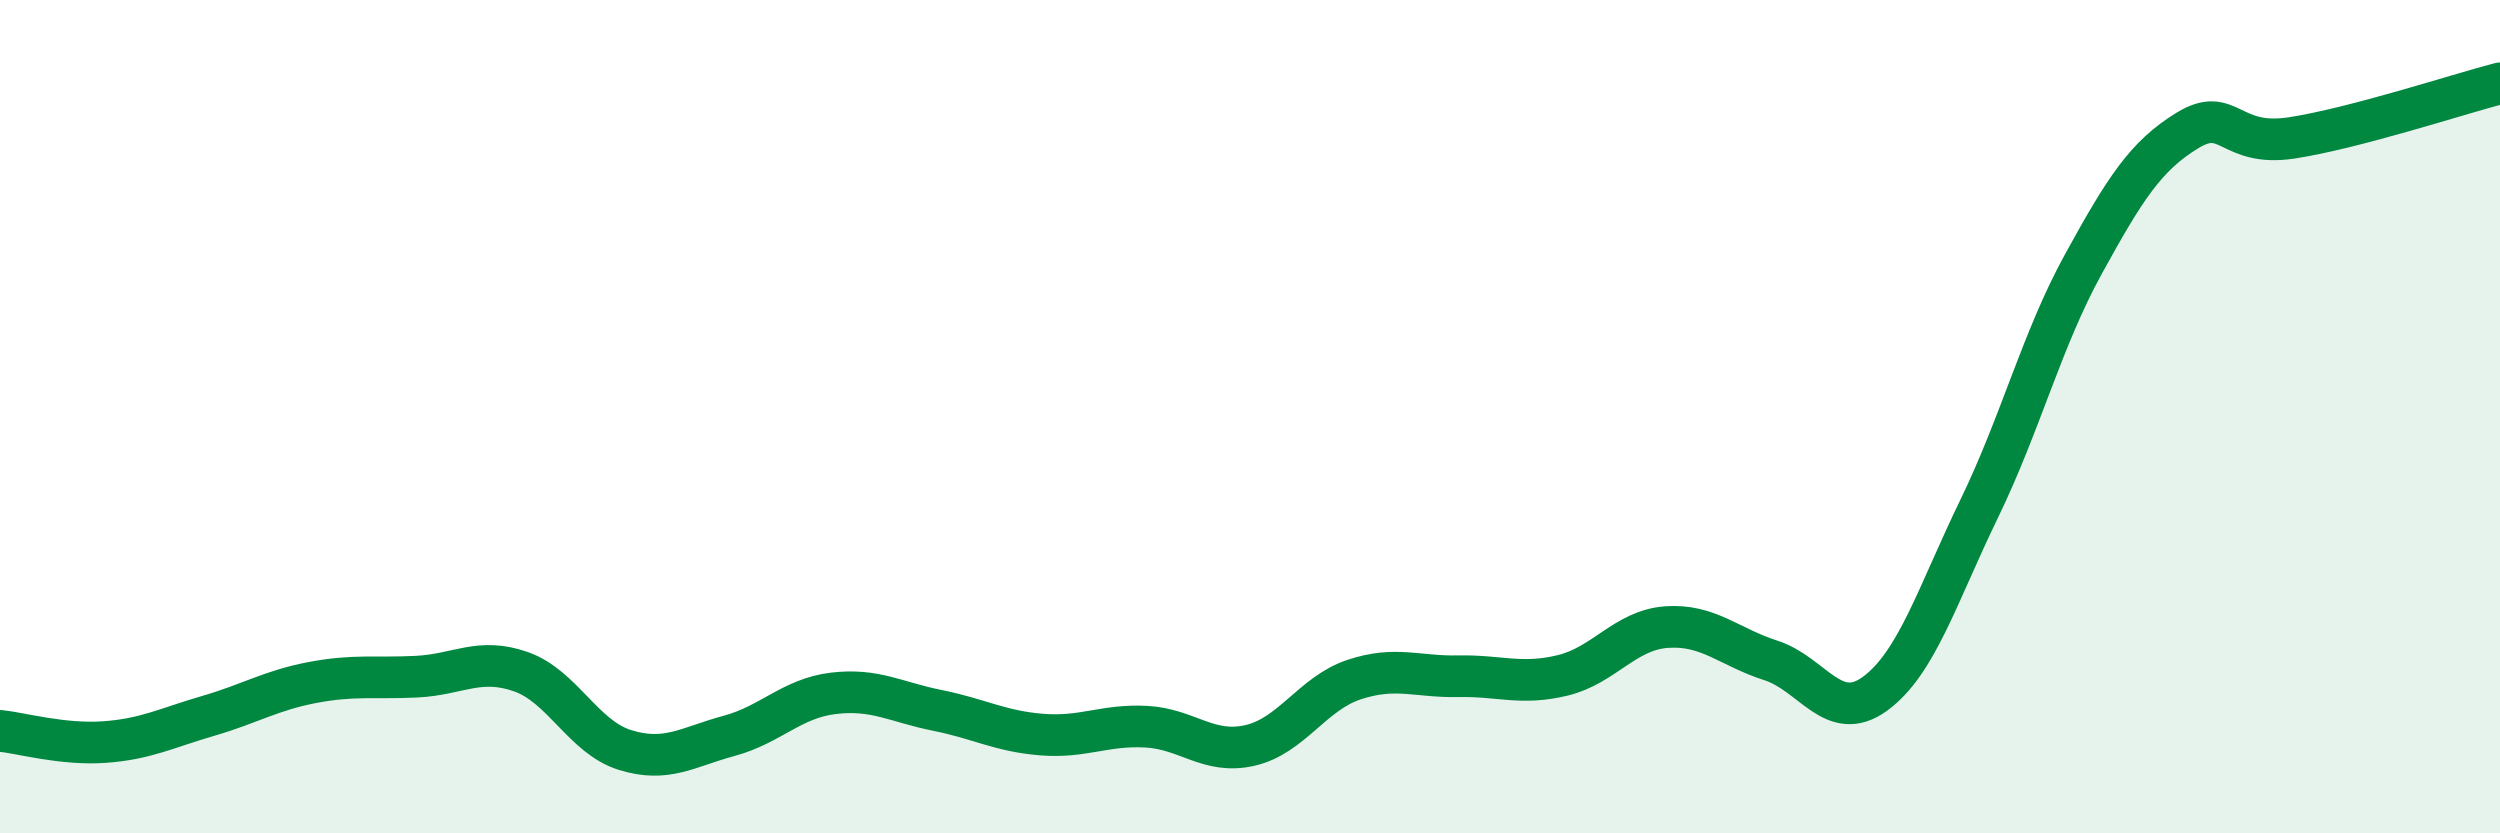
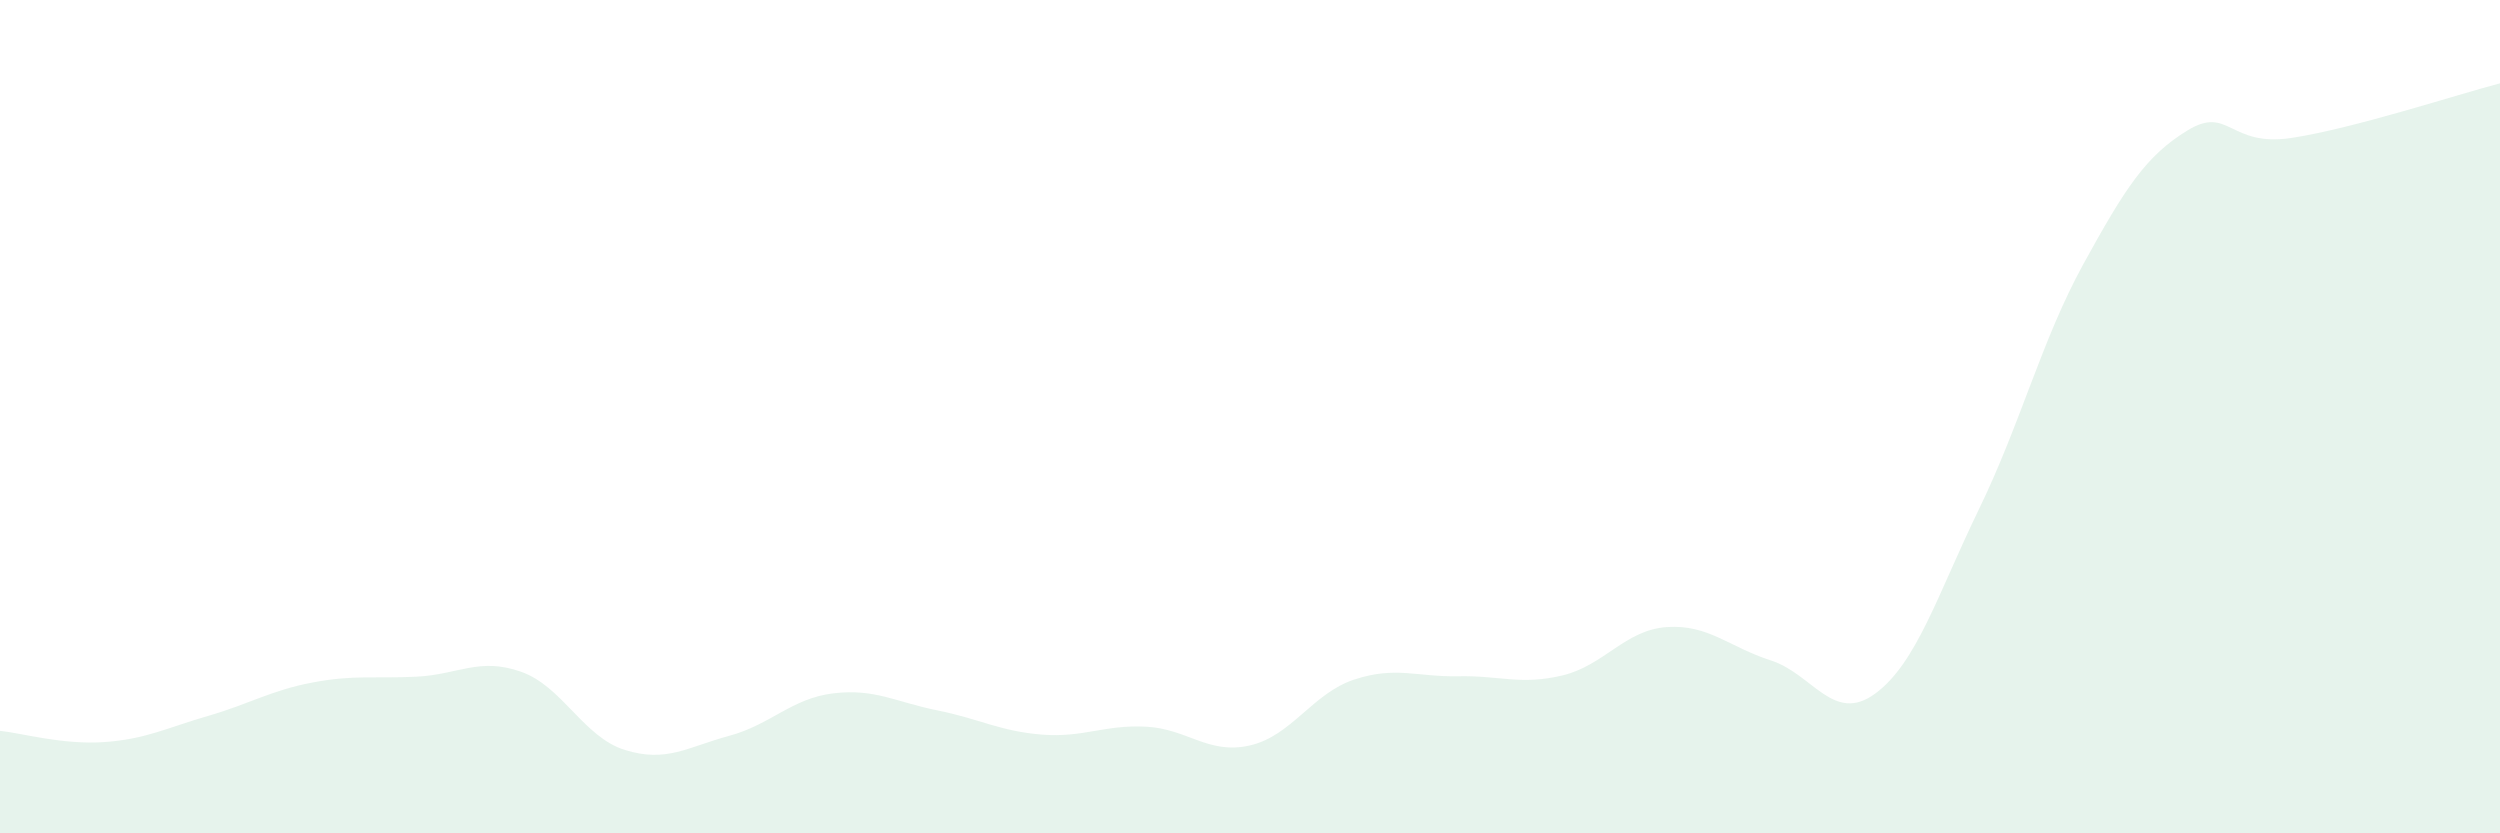
<svg xmlns="http://www.w3.org/2000/svg" width="60" height="20" viewBox="0 0 60 20">
  <path d="M 0,17.54 C 0.5,17.59 1.5,17.88 2.5,17.81 C 3.5,17.74 4,17.47 5,17.18 C 6,16.89 6.5,16.57 7.5,16.38 C 8.5,16.19 9,16.29 10,16.24 C 11,16.19 11.5,15.77 12.5,16.12 C 13.5,16.47 14,17.69 15,18 C 16,18.31 16.5,17.93 17.5,17.66 C 18.5,17.39 19,16.76 20,16.64 C 21,16.52 21.5,16.85 22.5,17.05 C 23.5,17.25 24,17.55 25,17.63 C 26,17.71 26.5,17.39 27.5,17.44 C 28.5,17.49 29,18.12 30,17.89 C 31,17.66 31.5,16.64 32.5,16.31 C 33.5,15.98 34,16.25 35,16.23 C 36,16.21 36.5,16.45 37.5,16.21 C 38.5,15.97 39,15.12 40,15.05 C 41,14.98 41.5,15.53 42.5,15.85 C 43.5,16.17 44,17.38 45,16.65 C 46,15.92 46.5,14.27 47.5,12.21 C 48.5,10.15 49,8.16 50,6.34 C 51,4.52 51.5,3.74 52.5,3.13 C 53.5,2.52 53.5,3.54 55,3.31 C 56.5,3.08 59,2.26 60,2L60 20L0 20Z" fill="#008740" opacity="0.1" stroke-linecap="round" stroke-linejoin="round" />
-   <path d="M 0,17.54 C 0.5,17.59 1.5,17.88 2.5,17.81 C 3.5,17.74 4,17.47 5,17.18 C 6,16.89 6.5,16.57 7.5,16.38 C 8.5,16.19 9,16.29 10,16.24 C 11,16.19 11.5,15.77 12.5,16.12 C 13.5,16.47 14,17.69 15,18 C 16,18.31 16.5,17.93 17.5,17.66 C 18.5,17.39 19,16.76 20,16.64 C 21,16.52 21.5,16.85 22.5,17.05 C 23.5,17.25 24,17.55 25,17.63 C 26,17.71 26.5,17.39 27.5,17.44 C 28.5,17.49 29,18.12 30,17.89 C 31,17.66 31.5,16.64 32.5,16.31 C 33.5,15.98 34,16.25 35,16.23 C 36,16.21 36.5,16.45 37.5,16.21 C 38.5,15.97 39,15.12 40,15.05 C 41,14.98 41.5,15.53 42.5,15.85 C 43.5,16.17 44,17.38 45,16.65 C 46,15.92 46.5,14.27 47.5,12.21 C 48.5,10.15 49,8.16 50,6.34 C 51,4.52 51.5,3.74 52.5,3.13 C 53.5,2.52 53.5,3.54 55,3.31 C 56.5,3.08 59,2.26 60,2" stroke="#008740" stroke-width="1" fill="none" stroke-linecap="round" stroke-linejoin="round" />
</svg>